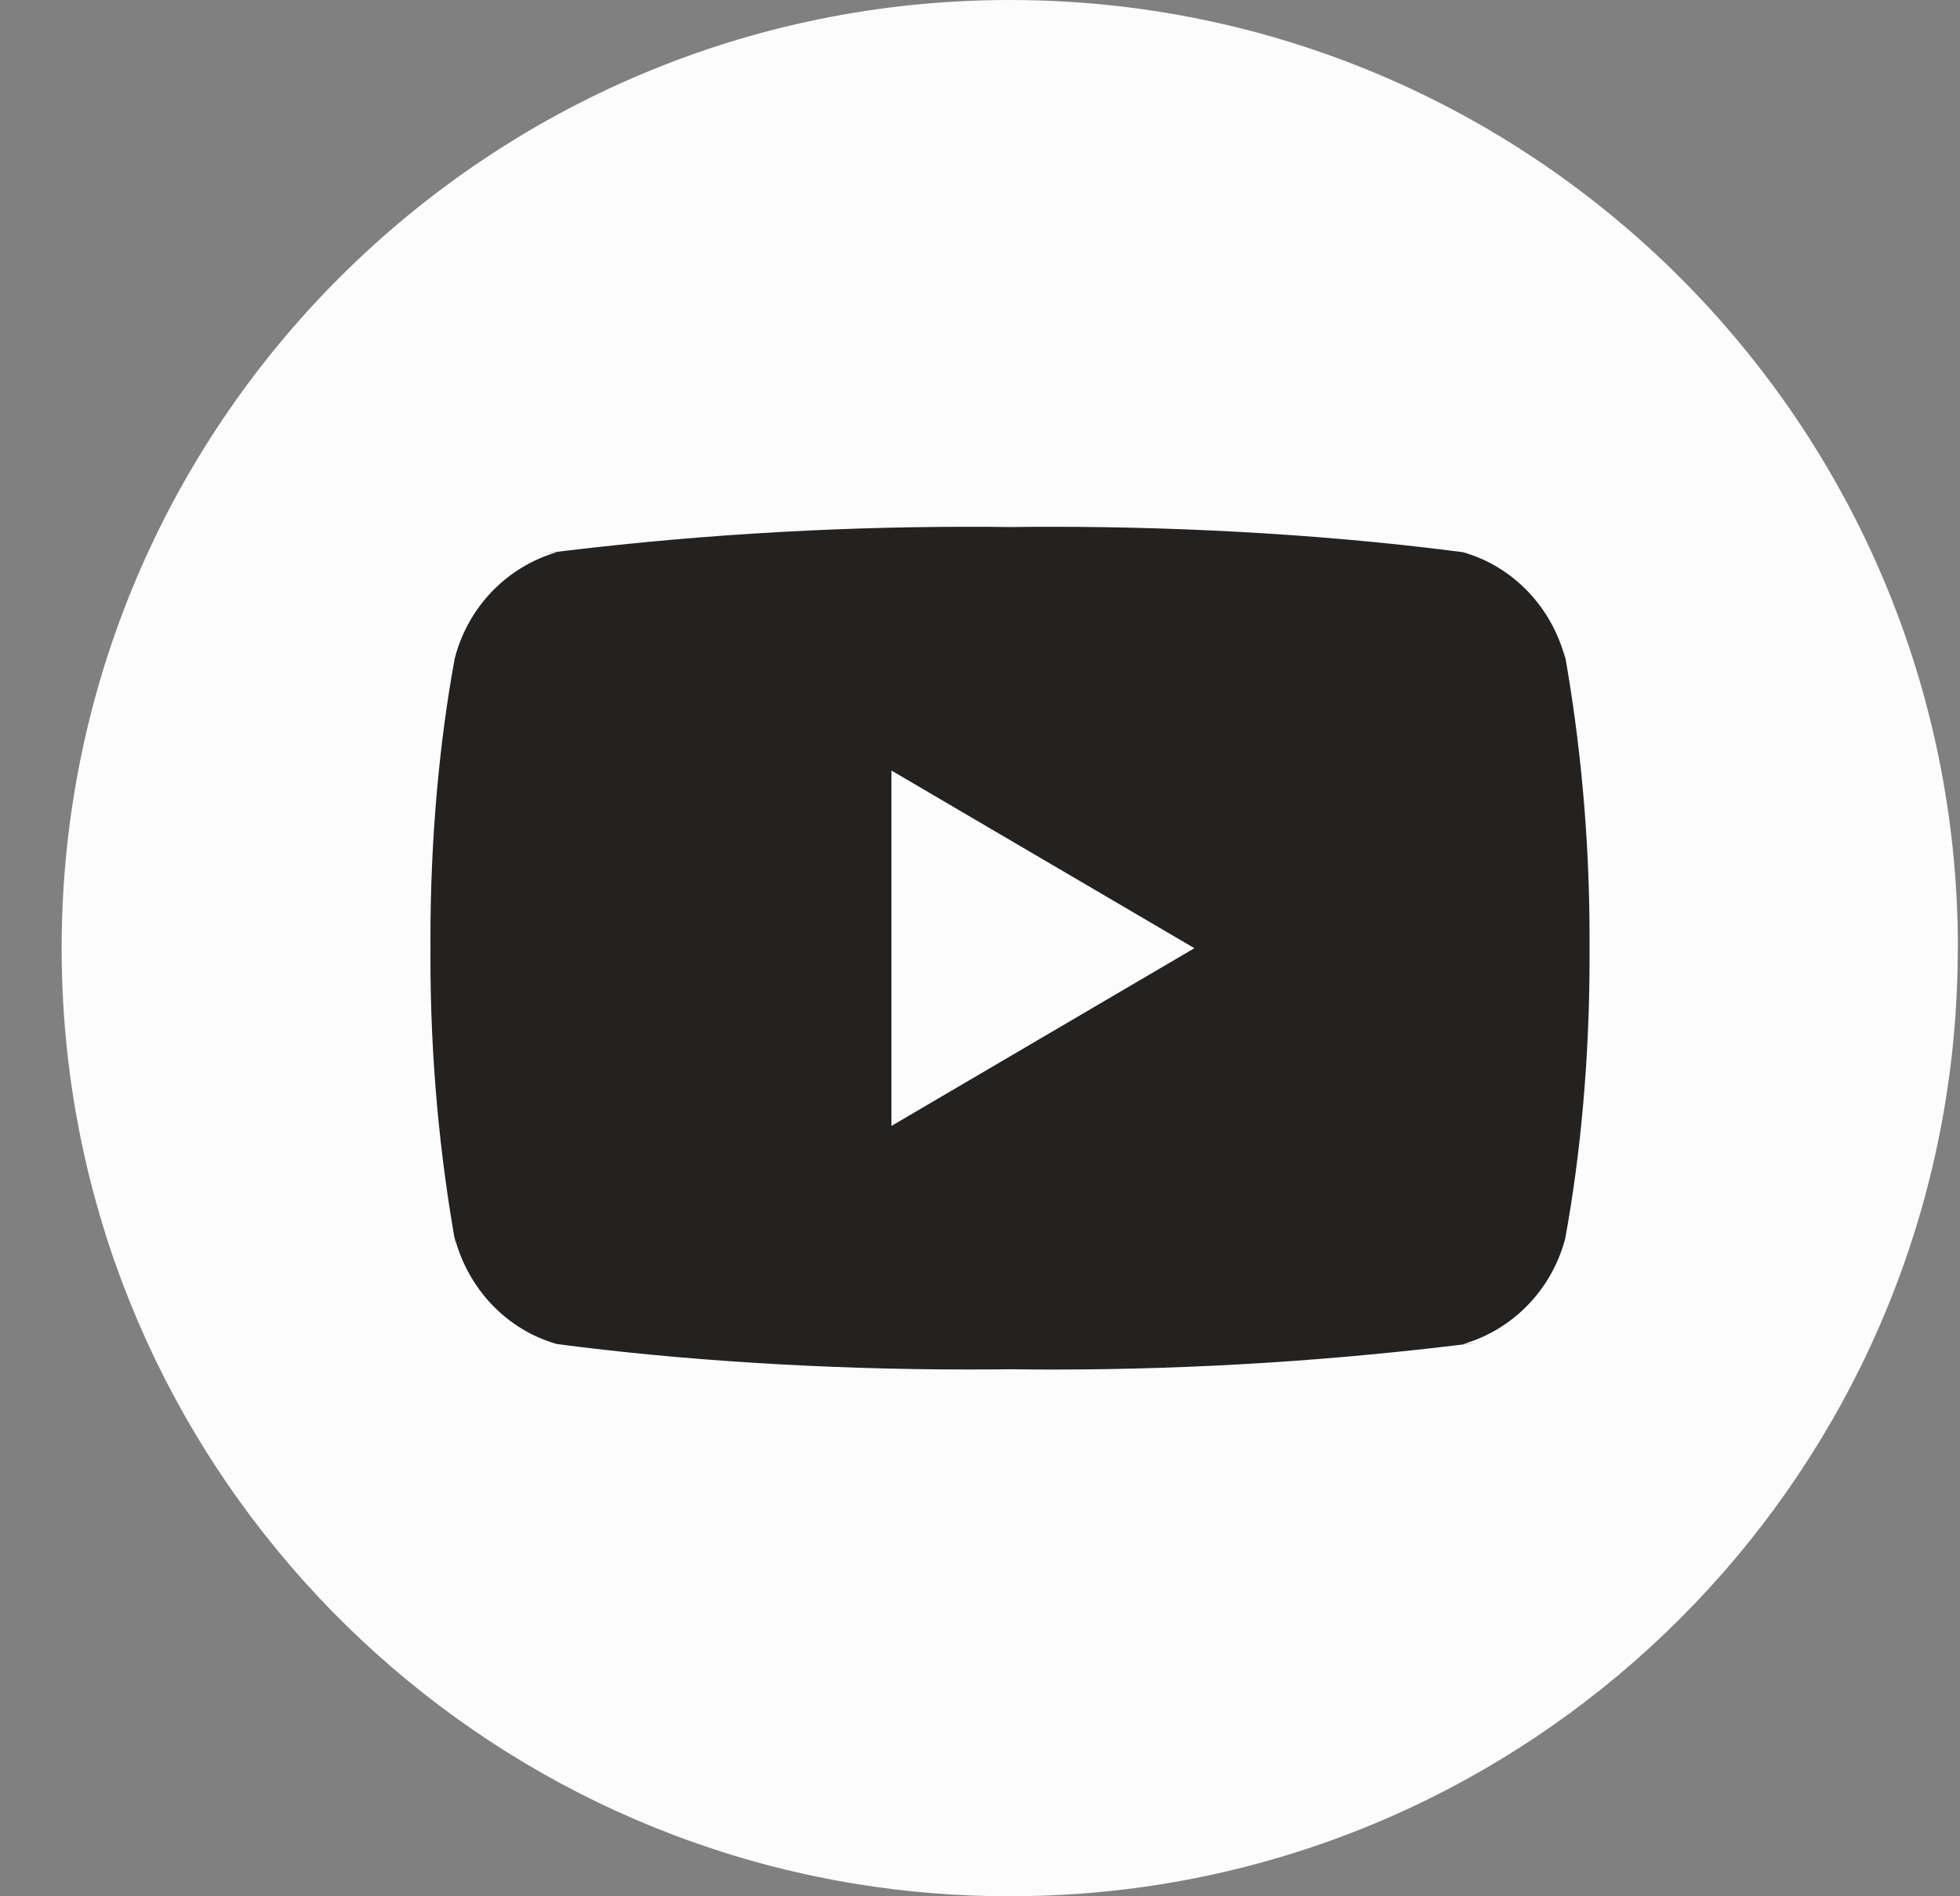
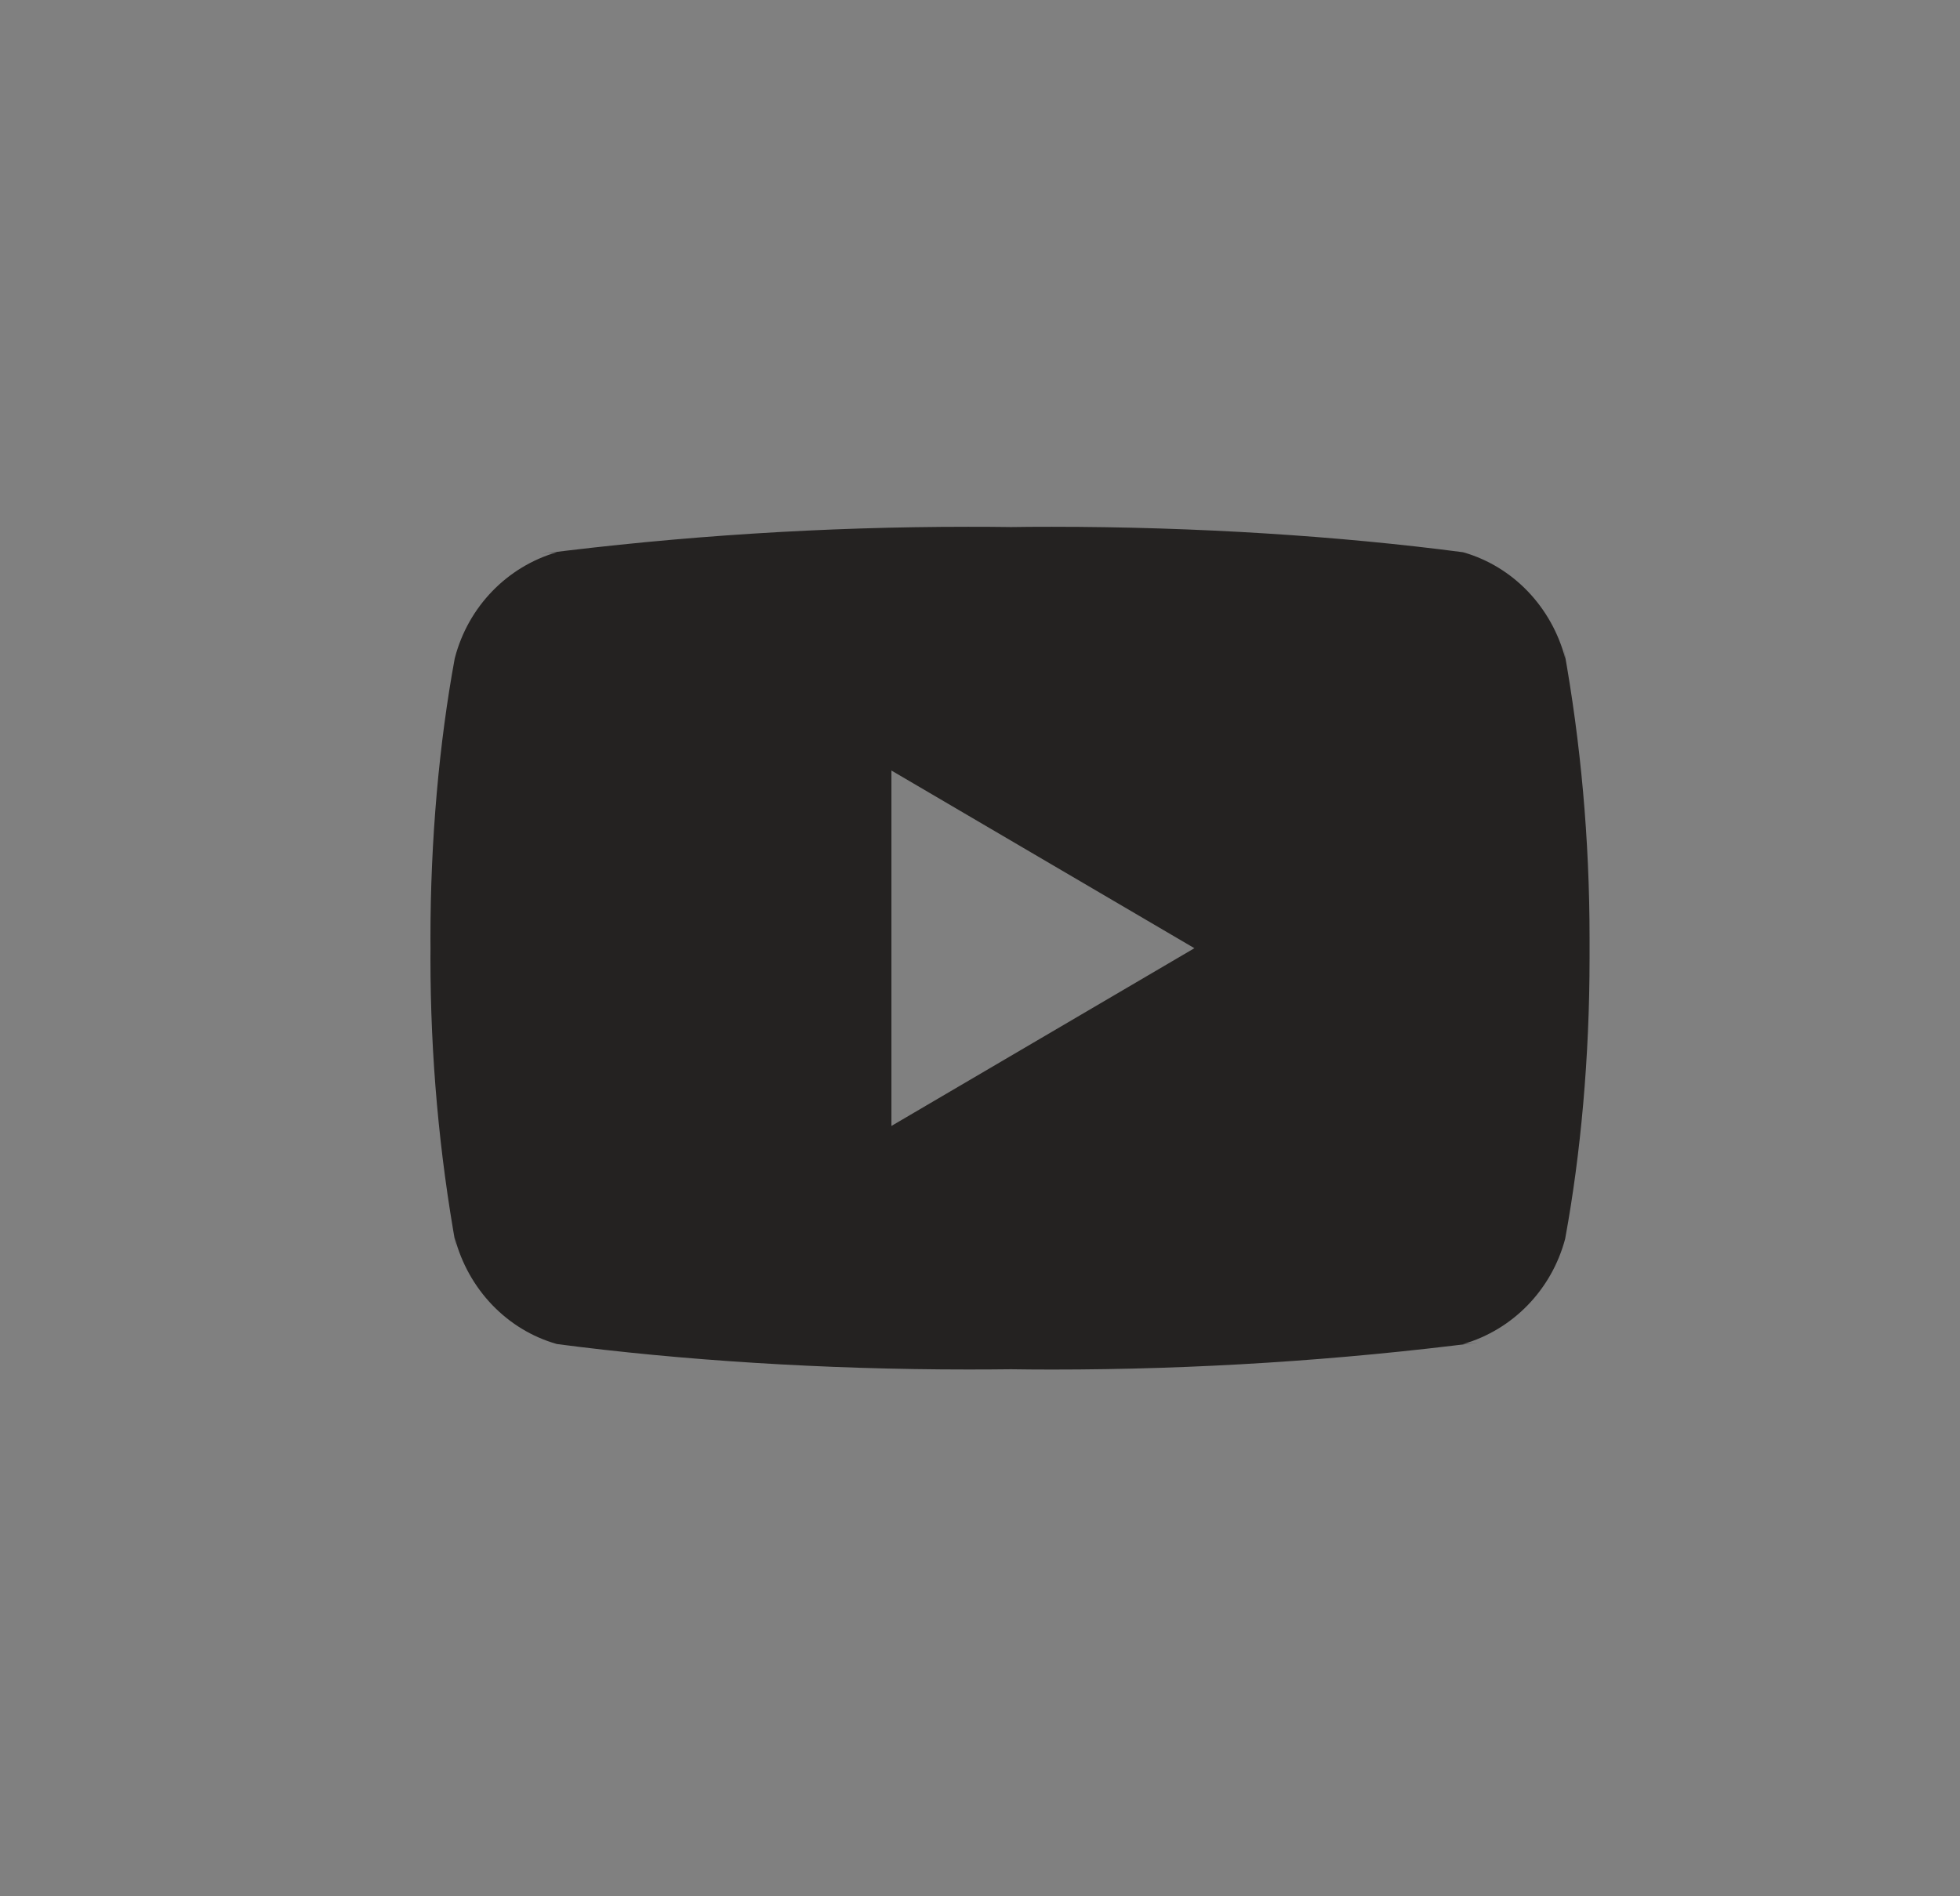
<svg xmlns="http://www.w3.org/2000/svg" width="31" height="30" viewBox="0 0 31 30" fill="none">
  <rect x="0" y="0" width="31" height="30" fill="#808080" stroke="none" />
-   <path d="M30.965 15.001C30.965 22.576 25.351 28.84 18.058 29.856C17.375 29.951 16.678 30 15.97 30C15.152 30 14.349 29.935 13.568 29.809C6.428 28.659 0.975 22.466 0.975 15.001C0.975 6.716 7.689 0 15.971 0C24.253 0 30.967 6.716 30.967 15.001H30.965Z" fill="#FCFCFC" />
  <path d="M14.099 17.813V12.19L18.891 15.001L14.099 17.813ZM24.757 10.419C24.541 9.599 23.929 8.965 23.152 8.74L23.136 8.736C21.184 8.48 18.927 8.334 16.636 8.334C16.403 8.334 16.171 8.335 15.939 8.339L15.975 8.338C15.778 8.335 15.546 8.334 15.313 8.334C13.022 8.334 10.764 8.48 8.547 8.763L8.812 8.735C8.019 8.964 7.408 9.598 7.196 10.402L7.192 10.418C6.947 11.748 6.808 13.279 6.808 14.842C6.808 14.898 6.808 14.954 6.809 15.008V14.999C6.809 15.046 6.808 15.102 6.808 15.157C6.808 16.721 6.948 18.251 7.215 19.735L7.192 19.581C7.408 20.401 8.02 21.036 8.797 21.26L8.813 21.264C10.765 21.52 13.022 21.666 15.313 21.666C15.545 21.666 15.778 21.665 16.01 21.662L15.975 21.662C16.171 21.665 16.404 21.667 16.636 21.667C18.927 21.667 21.185 21.52 23.402 21.237L23.137 21.265C23.93 21.037 24.542 20.402 24.755 19.599L24.758 19.582C25.002 18.252 25.141 16.722 25.141 15.158C25.141 15.103 25.141 15.047 25.141 14.993V15.001C25.141 14.954 25.141 14.899 25.141 14.843C25.141 13.279 25.002 11.749 24.734 10.266L24.757 10.419Z" fill="#242221" />
</svg>